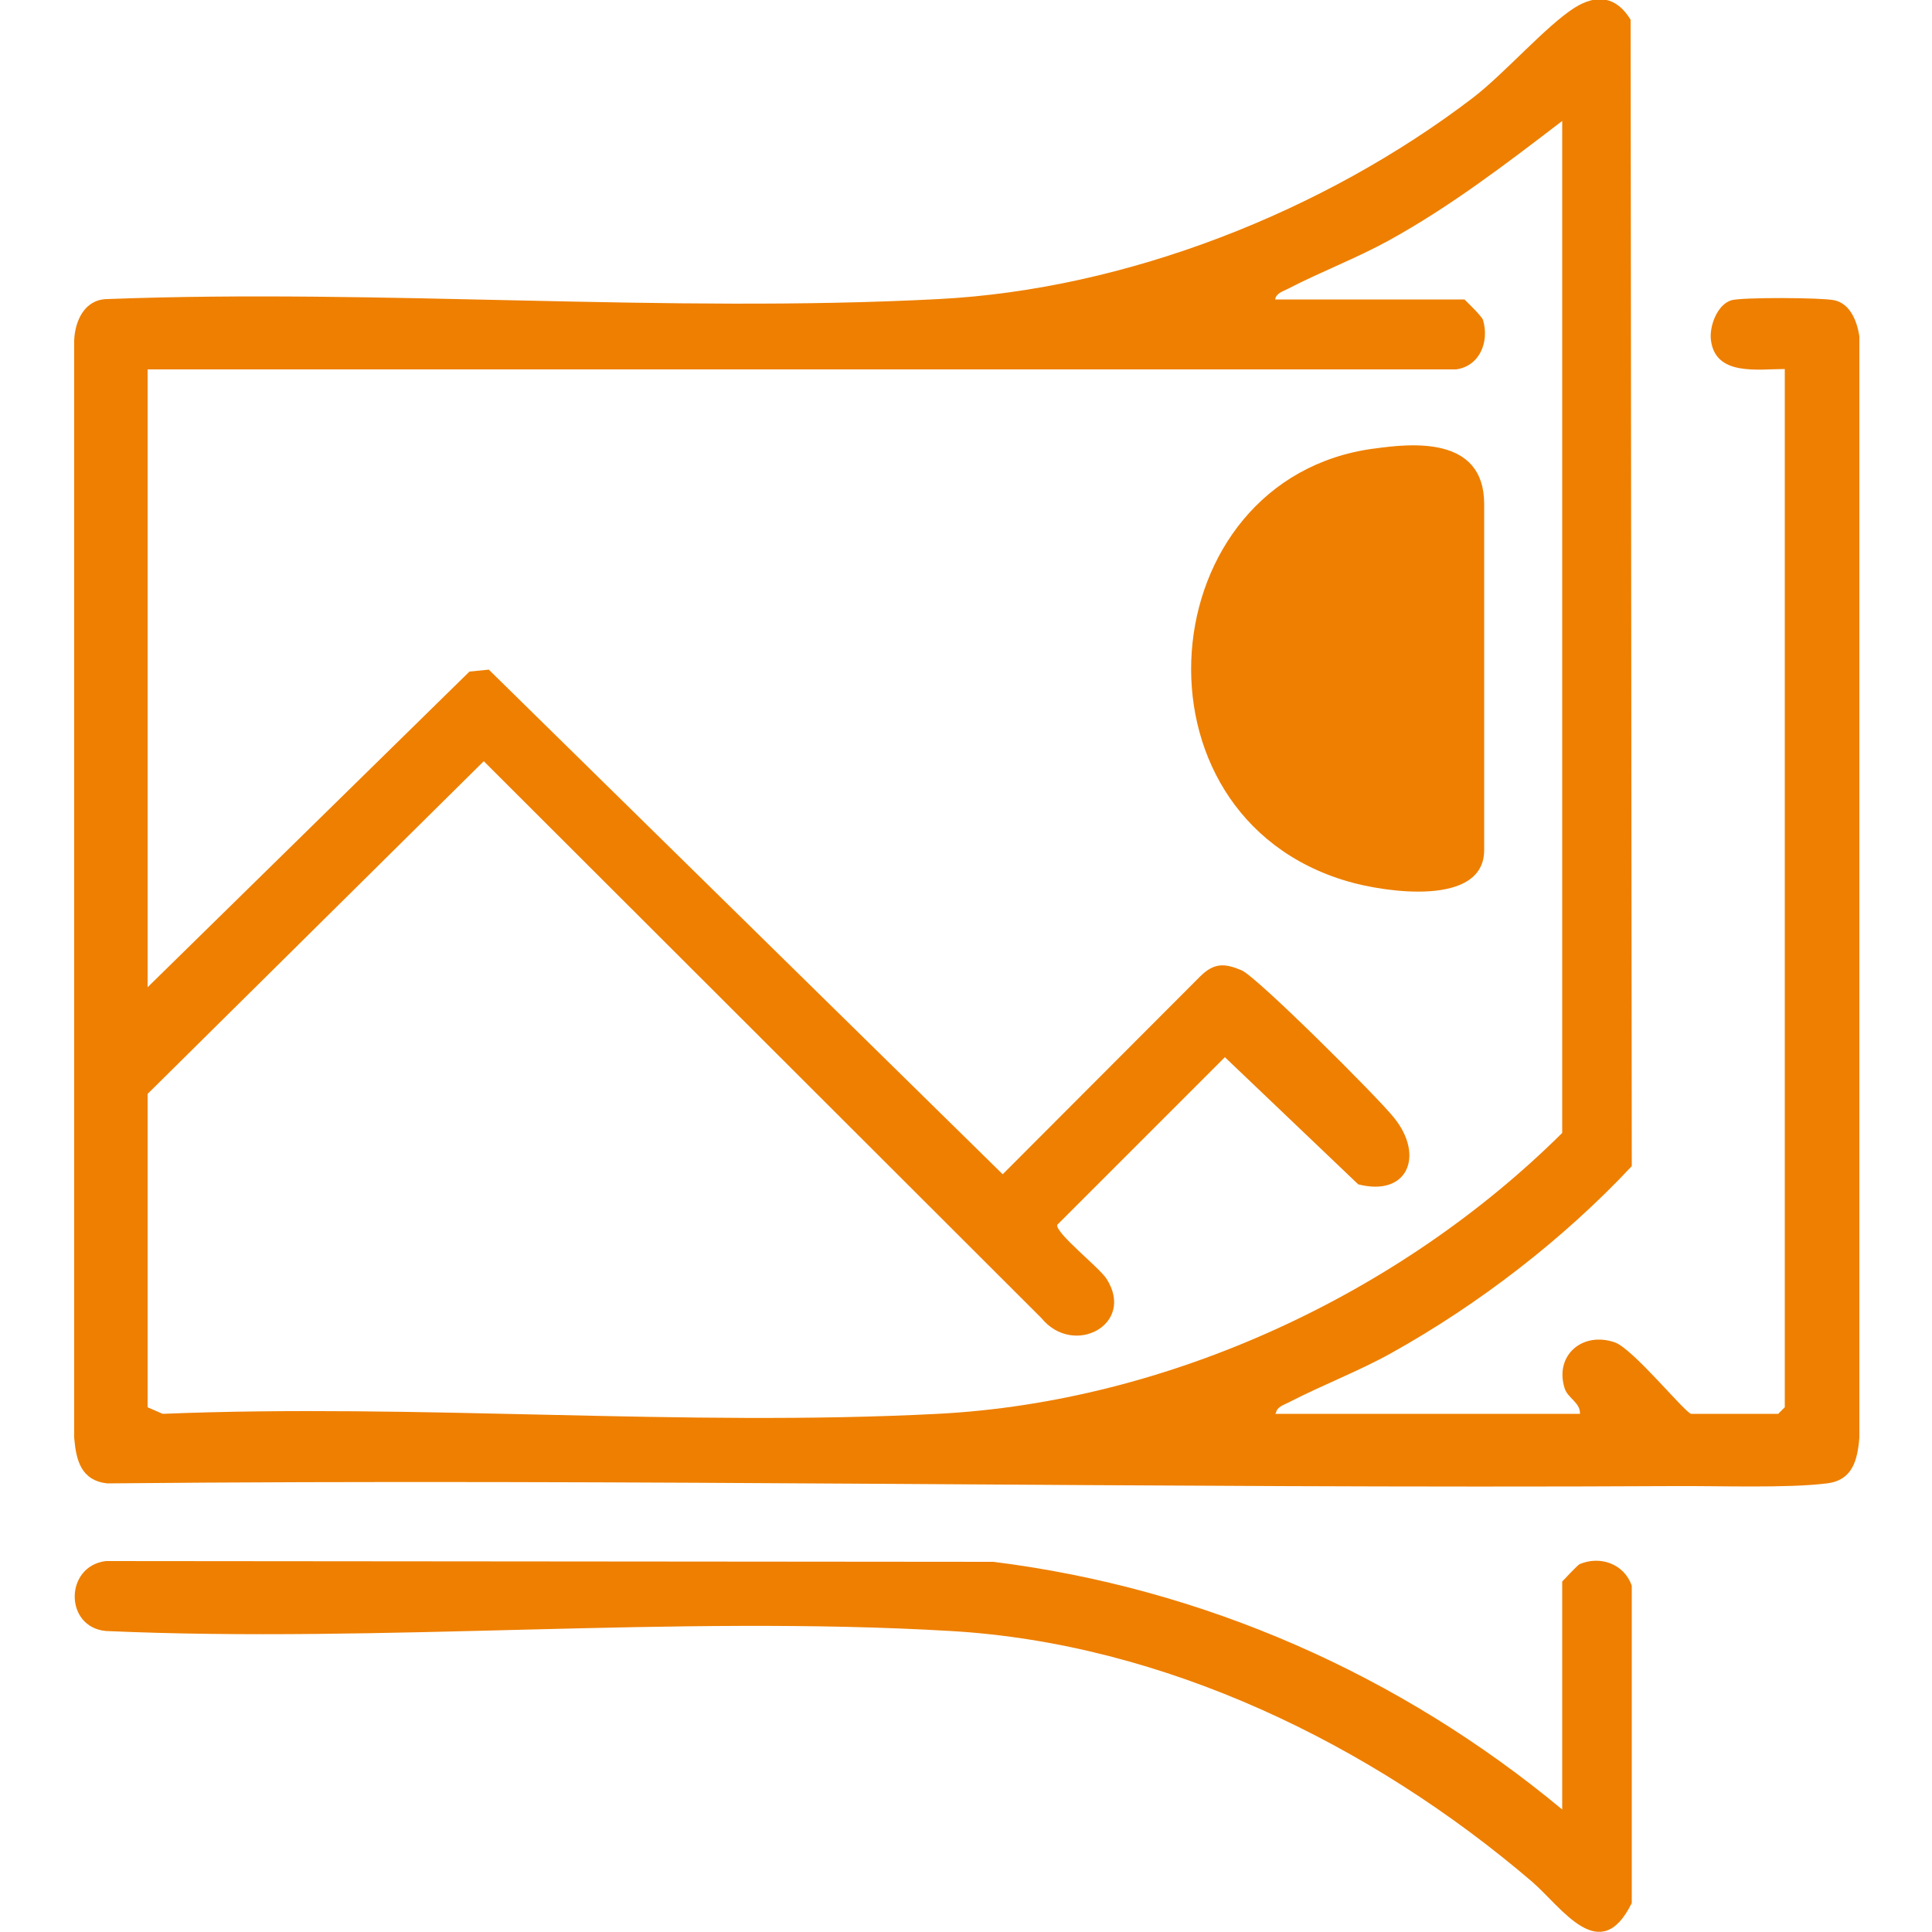
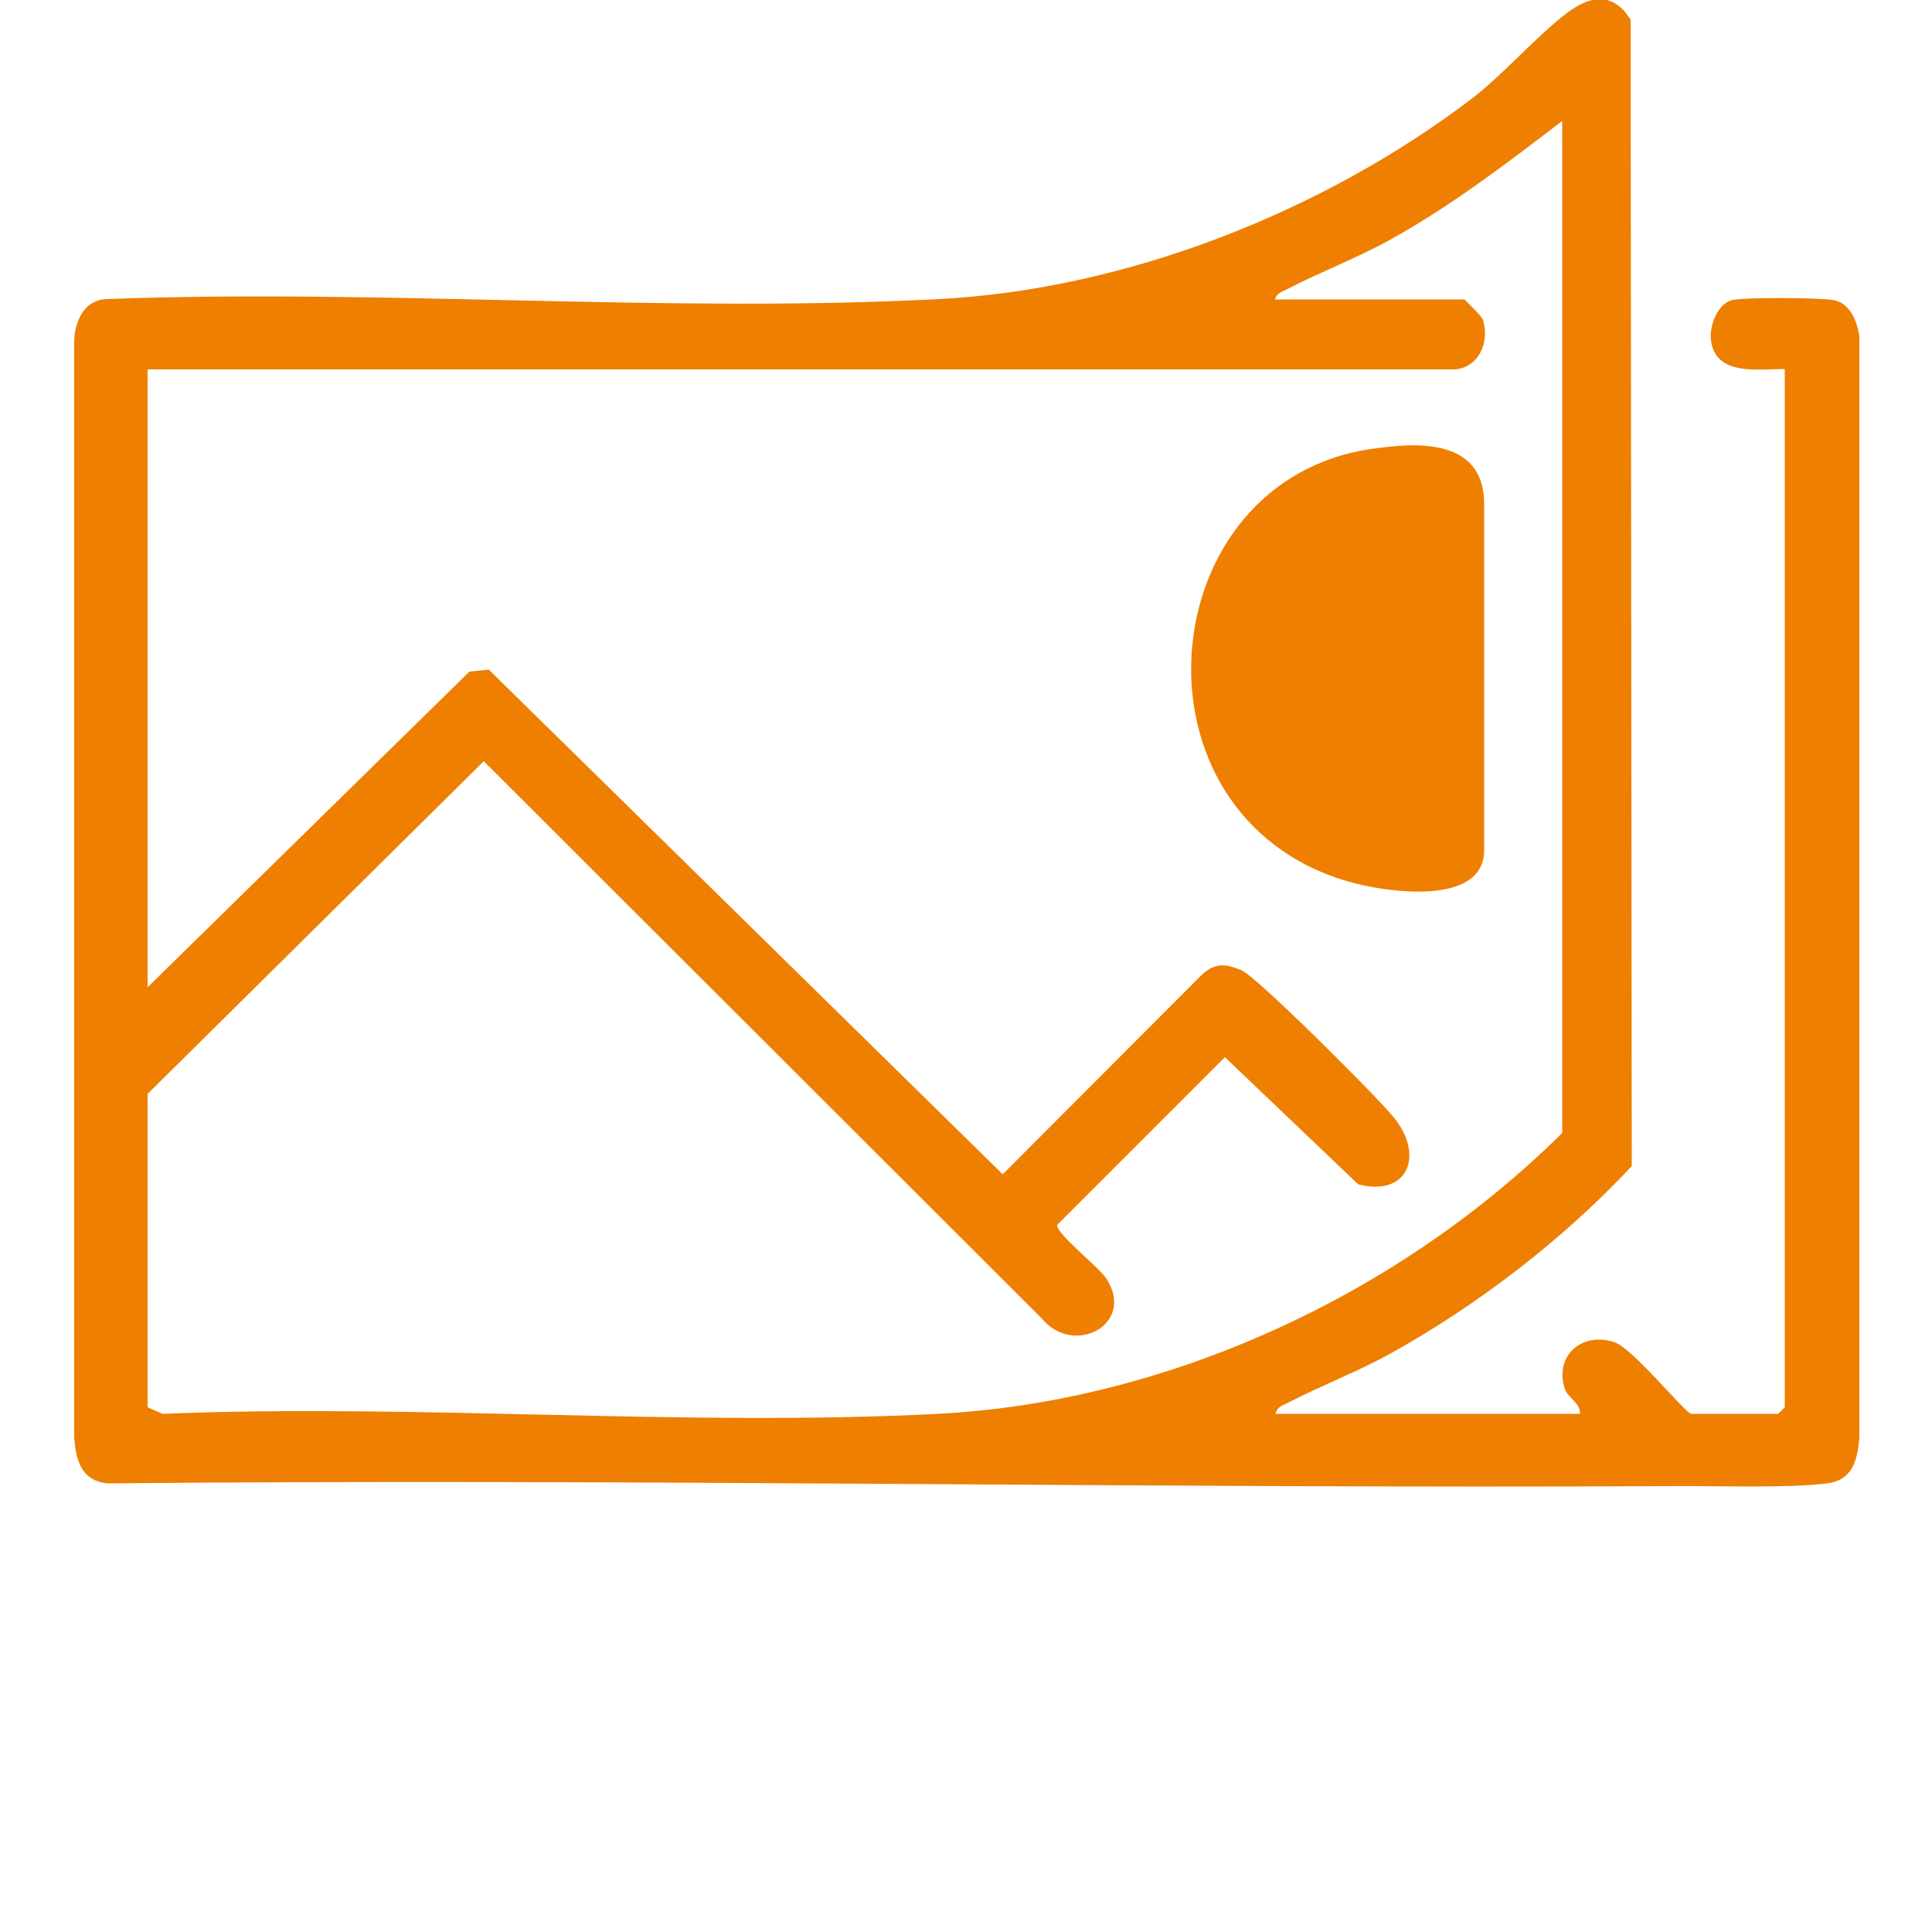
<svg xmlns="http://www.w3.org/2000/svg" id="Layer_1" viewBox="0 0 50 50">
  <defs>
    <style>.cls-1{fill:#ee7f00;}</style>
  </defs>
  <path class="cls-1" d="M33,36.59h7.89c.01-.3-.32-.4-.4-.67-.26-.84.46-1.47,1.3-1.18.47.16,1.84,1.85,1.98,1.85h2.25l.17-.17V9.55c-.69,0-1.79.19-1.91-.74-.05-.36.16-.93.53-1.04.28-.08,2.34-.07,2.66,0,.42.09.59.55.65.93v28.51c-.05.59-.18,1.1-.84,1.18-1.04.13-2.84.06-3.97.07-13.51.07-27.01-.2-40.54-.07-.67-.08-.8-.59-.85-1.18V8.81c.02-.51.27-1.06.85-1.07,7.09-.27,14.46.37,21.52,0,4.87-.25,9.98-2.27,13.83-5.21.82-.63,1.89-1.86,2.63-2.33.59-.37,1.09-.28,1.45.31l.03,29.67c-1.76,1.88-3.95,3.57-6.21,4.83-.86.48-1.79.83-2.66,1.28-.13.07-.31.11-.34.28ZM3.82,25.55l8.33-8.17.5-.05,13.3,13.06,5.12-5.13c.36-.35.63-.33,1.06-.15.39.16,3.55,3.31,3.95,3.82.79.98.35,2.05-.93,1.72l-3.45-3.29-4.34,4.34c-.04.22,1.1,1.11,1.28,1.4.75,1.18-.86,2.03-1.69,1.01l-14.43-14.41L3.82,28.31v8.11l.39.17c6.61-.27,13.48.34,20.06,0,5.97-.31,11.96-3.1,16.16-7.27V3.13c-1.45,1.11-2.9,2.22-4.5,3.1-.84.46-1.74.8-2.59,1.24-.13.07-.31.11-.34.28h4.9s.45.43.48.53c.17.57-.09,1.2-.7,1.28H3.82s0,15.99,0,15.99Z" />
-   <path class="cls-1" d="M40.43,46.84v-5.91s.4-.43.45-.45c.54-.23,1.16,0,1.35.56v8.21c-.82,1.67-1.81.11-2.59-.56-4.14-3.54-9.5-6.16-15.04-6.48-7.14-.42-14.68.32-21.86,0-1.08-.1-1.07-1.68,0-1.81l22.97.02c5.44.68,10.52,2.92,14.72,6.41Z" />
  <path class="cls-1" d="M35.56,11.61c.93-.13,2.85-.35,2.85,1.43,0,.7,0,7.62,0,8.96,0,1.48-2.58,1.09-3.53.81-5.87-1.71-5.12-10.42.67-11.2Z" />
</svg>